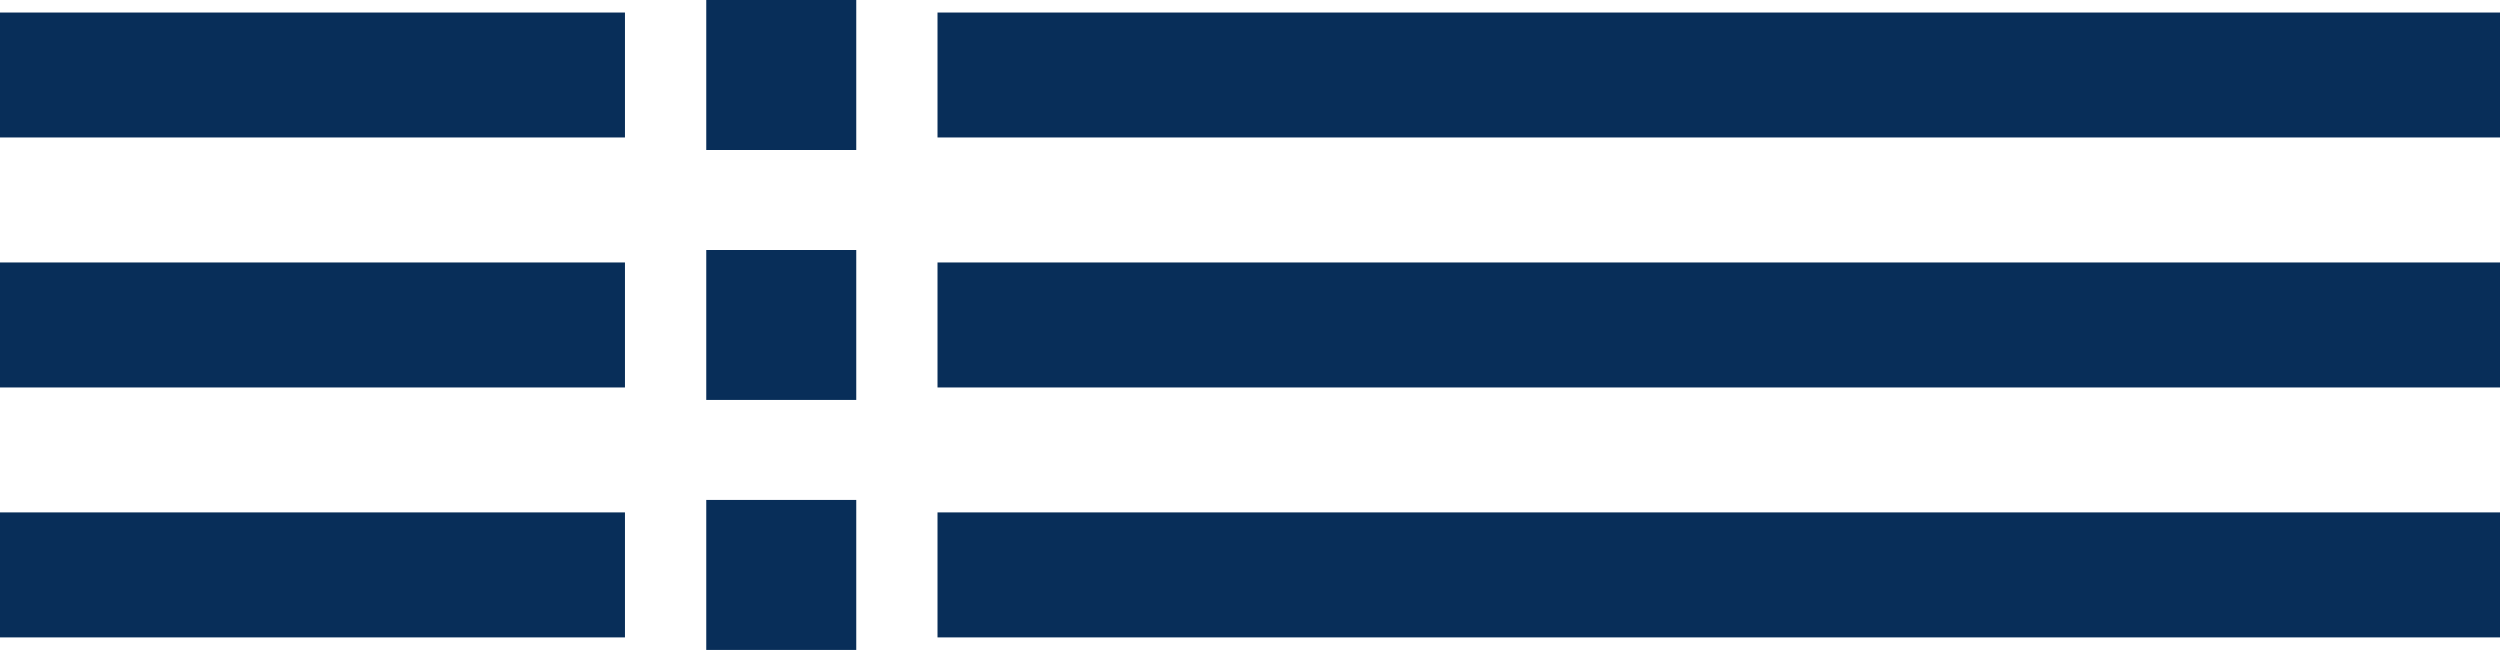
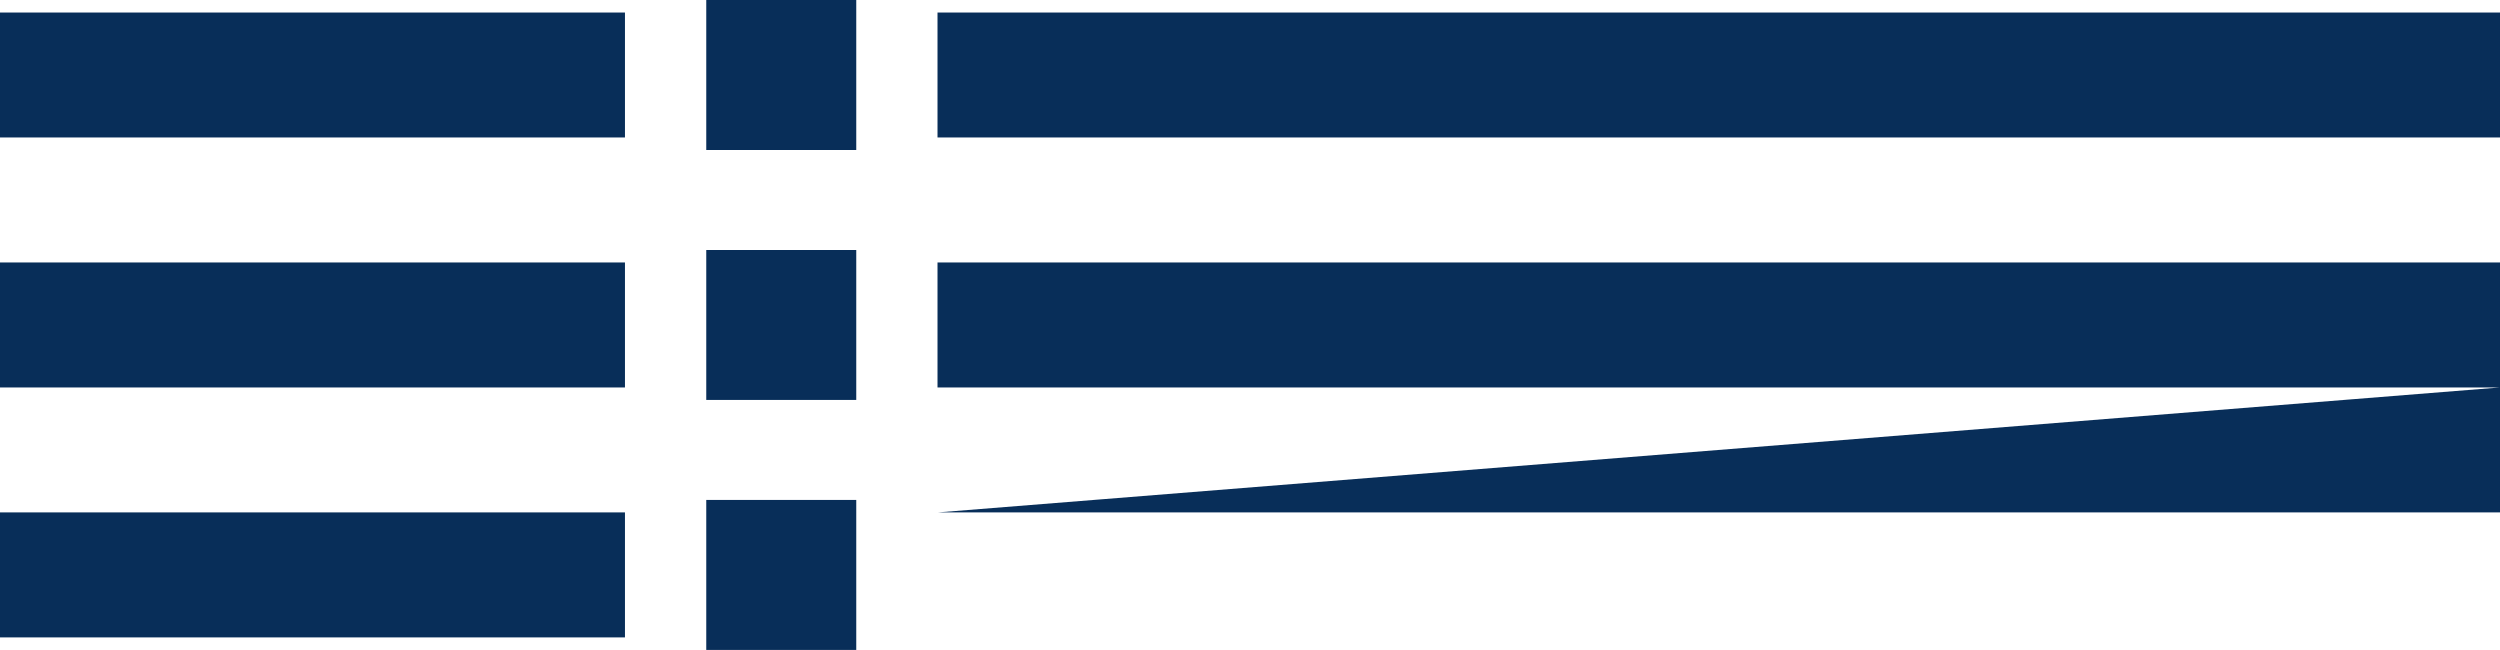
<svg xmlns="http://www.w3.org/2000/svg" xmlns:ns1="http://sodipodi.sourceforge.net/DTD/sodipodi-0.dtd" xmlns:ns2="http://www.inkscape.org/namespaces/inkscape" xml:space="preserve" width="764.709" height="198.797" viewBox="0 0 764.709 198.797" version="1.1" id="svg4" ns1:docname="대한민국 총리관저 심볼.svg" ns2:version="1.3 (0e150ed6c4, 2023-07-21)">
  <defs id="defs4">
-     <rect x="209.338" y="412.732" width="561.976" height="91.131" id="rect8" />
-     <rect x="38.29" y="152.227" width="699.496" height="140.086" id="rect4" />
-   </defs>
+     </defs>
  <ns1:namedview id="namedview4" pagecolor="#ffffff" bordercolor="#000000" borderopacity="0.25" ns2:showpageshadow="2" ns2:pageopacity="0.0" ns2:pagecheckerboard="0" ns2:deskcolor="#d1d1d1" ns2:zoom="0.70710678" ns2:cx="466.69048" ns2:cy="328.80465" ns2:window-width="1920" ns2:window-height="1009" ns2:window-x="-8" ns2:window-y="-8" ns2:window-maximized="1" ns2:current-layer="svg4" />
-   <path id="path1-1" style="display:inline;fill:#082e59;fill-opacity:1;fill-rule:nonzero;stroke:none;stroke-width:0.62" ns2:label="path1" d="m 216.033,0 v 45.877 h 45.883 V 0 Z M 0,3.824 V 42.053 H 191.168 V 3.824 Z m 286.768,0 v 38.229 h 477.941 V 3.824 Z M 216.033,76.461 v 45.875 h 45.883 V 76.461 Z M 0,80.283 V 118.514 H 191.168 V 80.285 Z m 286.768,0 v 38.23 h 477.941 V 80.283 Z M 216.033,152.92 v 45.877 h 45.883 V 152.92 Z M 0,156.744 v 38.229 h 191.168 v -38.229 z m 286.768,0 v 38.229 h 477.941 v -38.229 z" />
+   <path id="path1-1" style="display:inline;fill:#082e59;fill-opacity:1;fill-rule:nonzero;stroke:none;stroke-width:0.62" ns2:label="path1" d="m 216.033,0 v 45.877 h 45.883 V 0 Z M 0,3.824 V 42.053 H 191.168 V 3.824 Z m 286.768,0 v 38.229 h 477.941 V 3.824 Z M 216.033,76.461 v 45.875 h 45.883 V 76.461 Z M 0,80.283 V 118.514 H 191.168 V 80.285 Z m 286.768,0 v 38.23 h 477.941 V 80.283 Z M 216.033,152.92 v 45.877 h 45.883 V 152.92 Z M 0,156.744 v 38.229 h 191.168 v -38.229 z m 286.768,0 h 477.941 v -38.229 z" />
</svg>